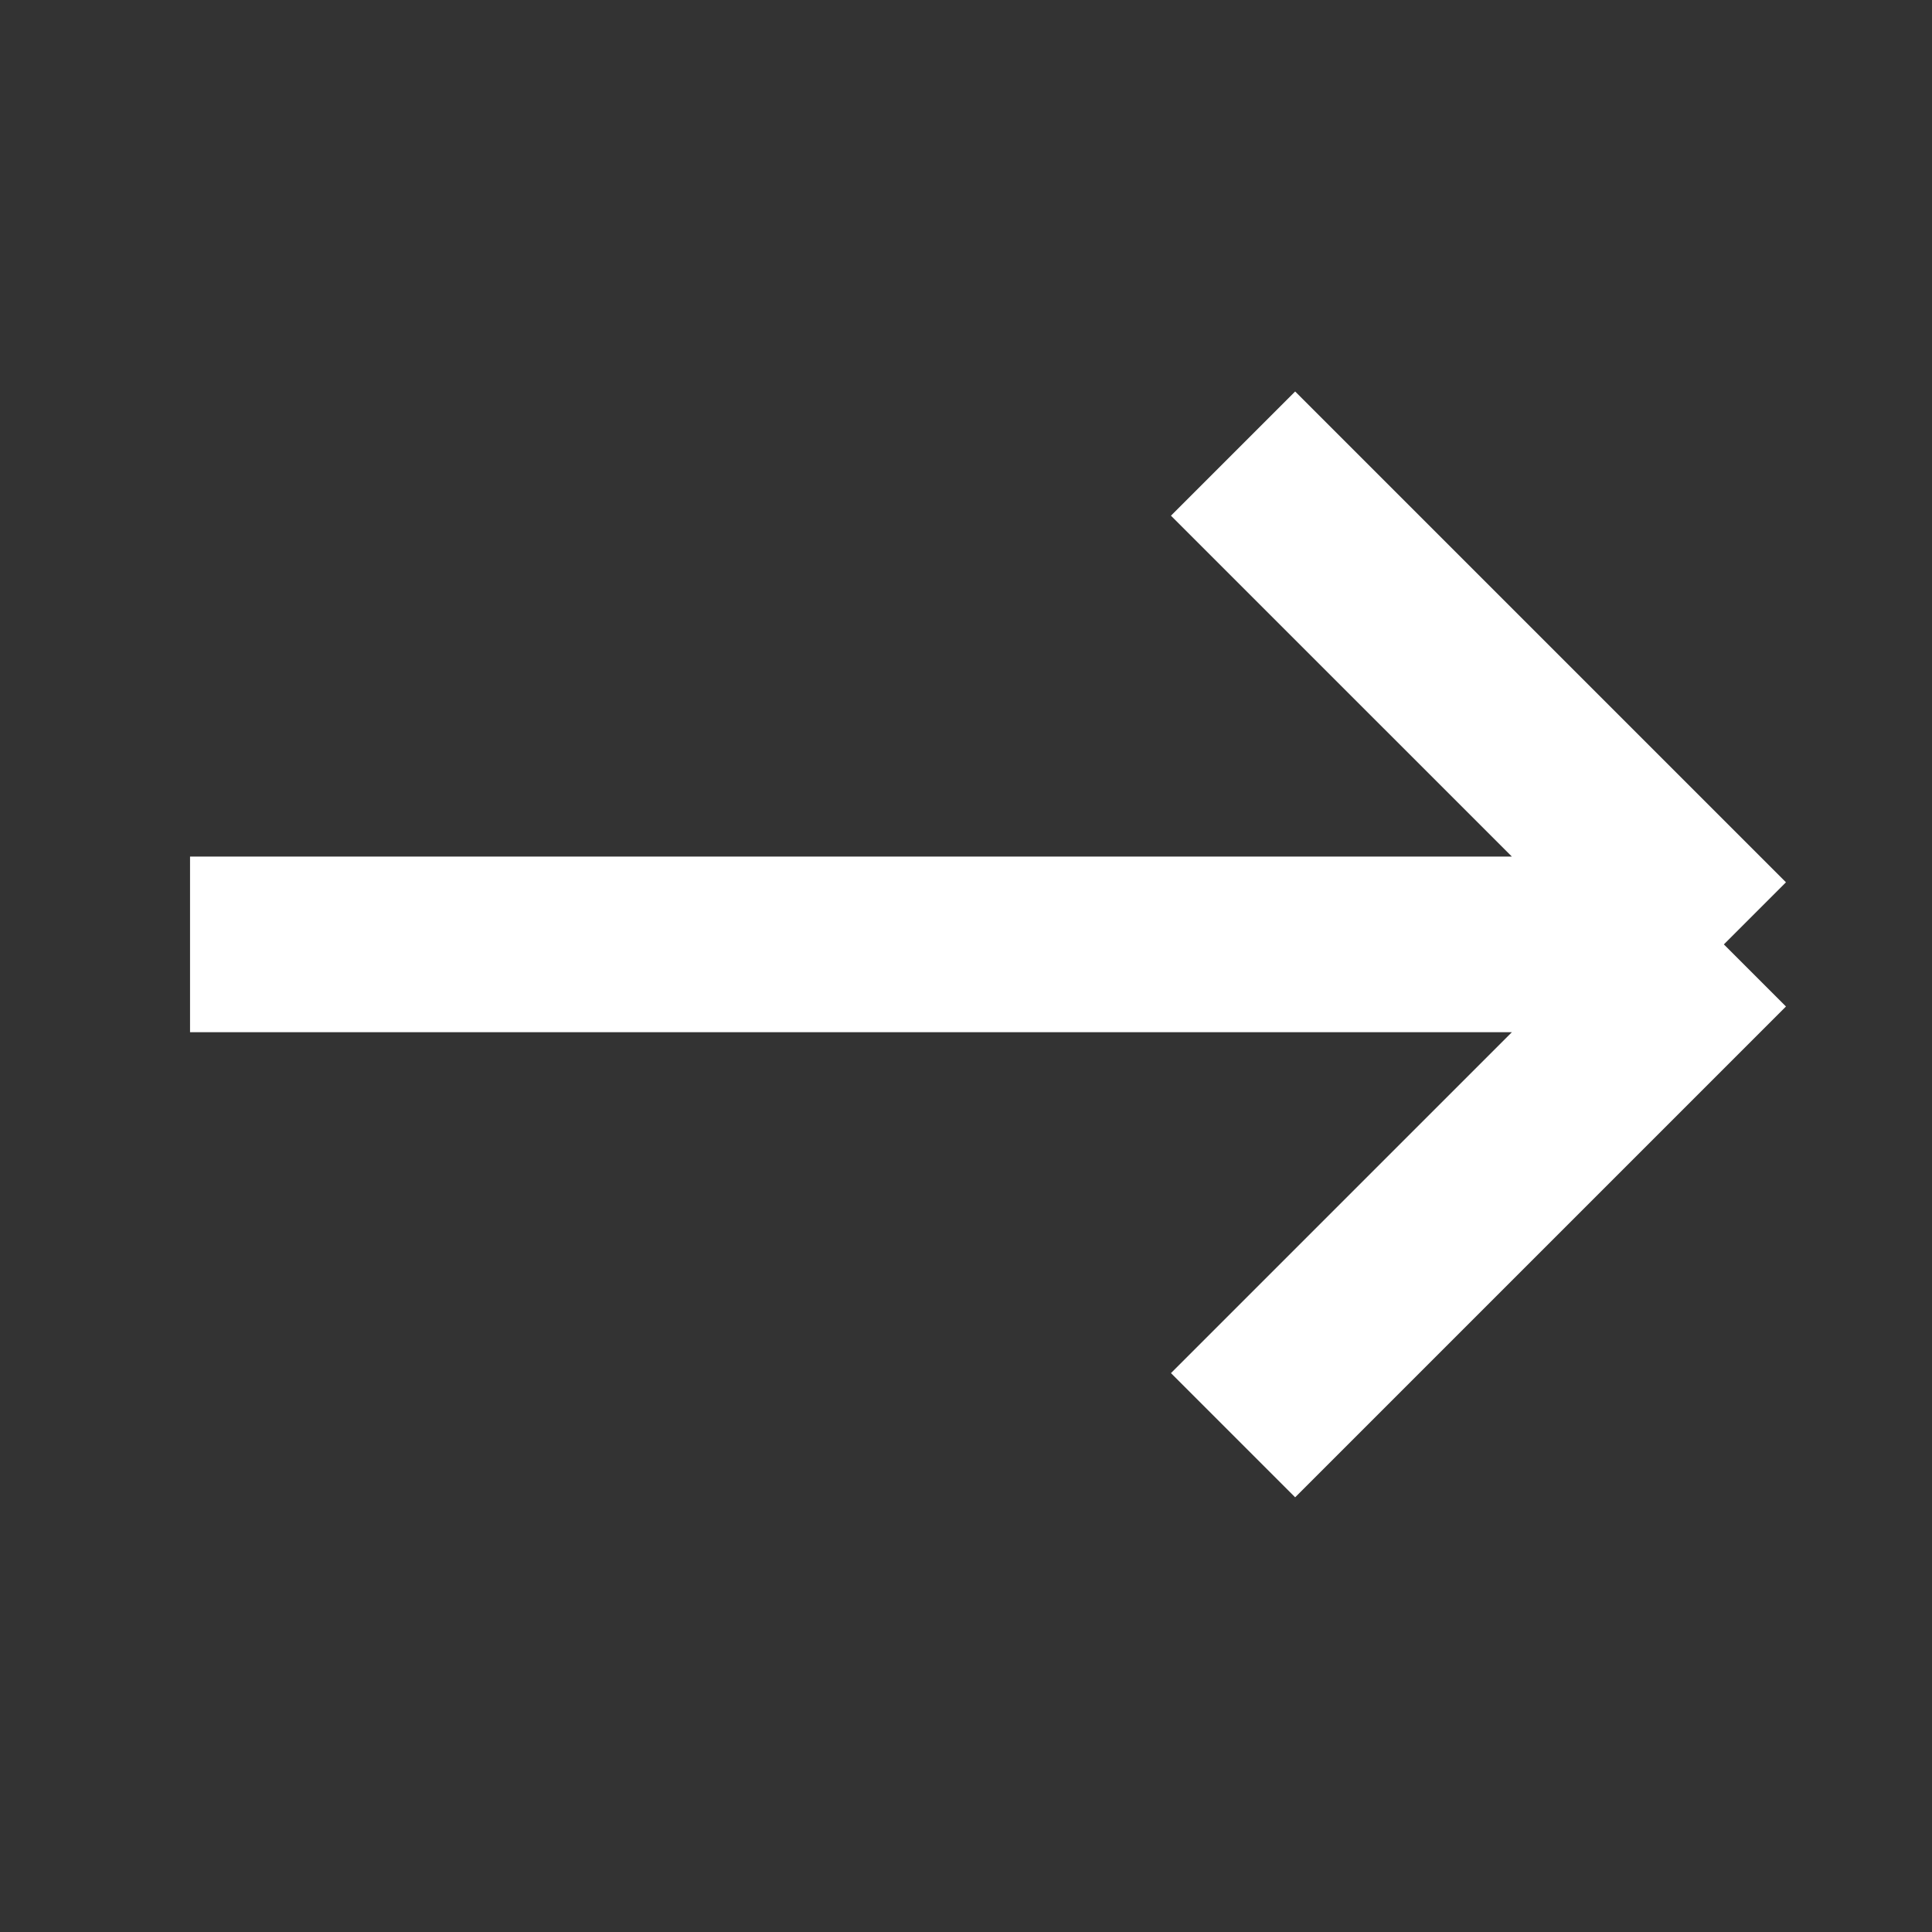
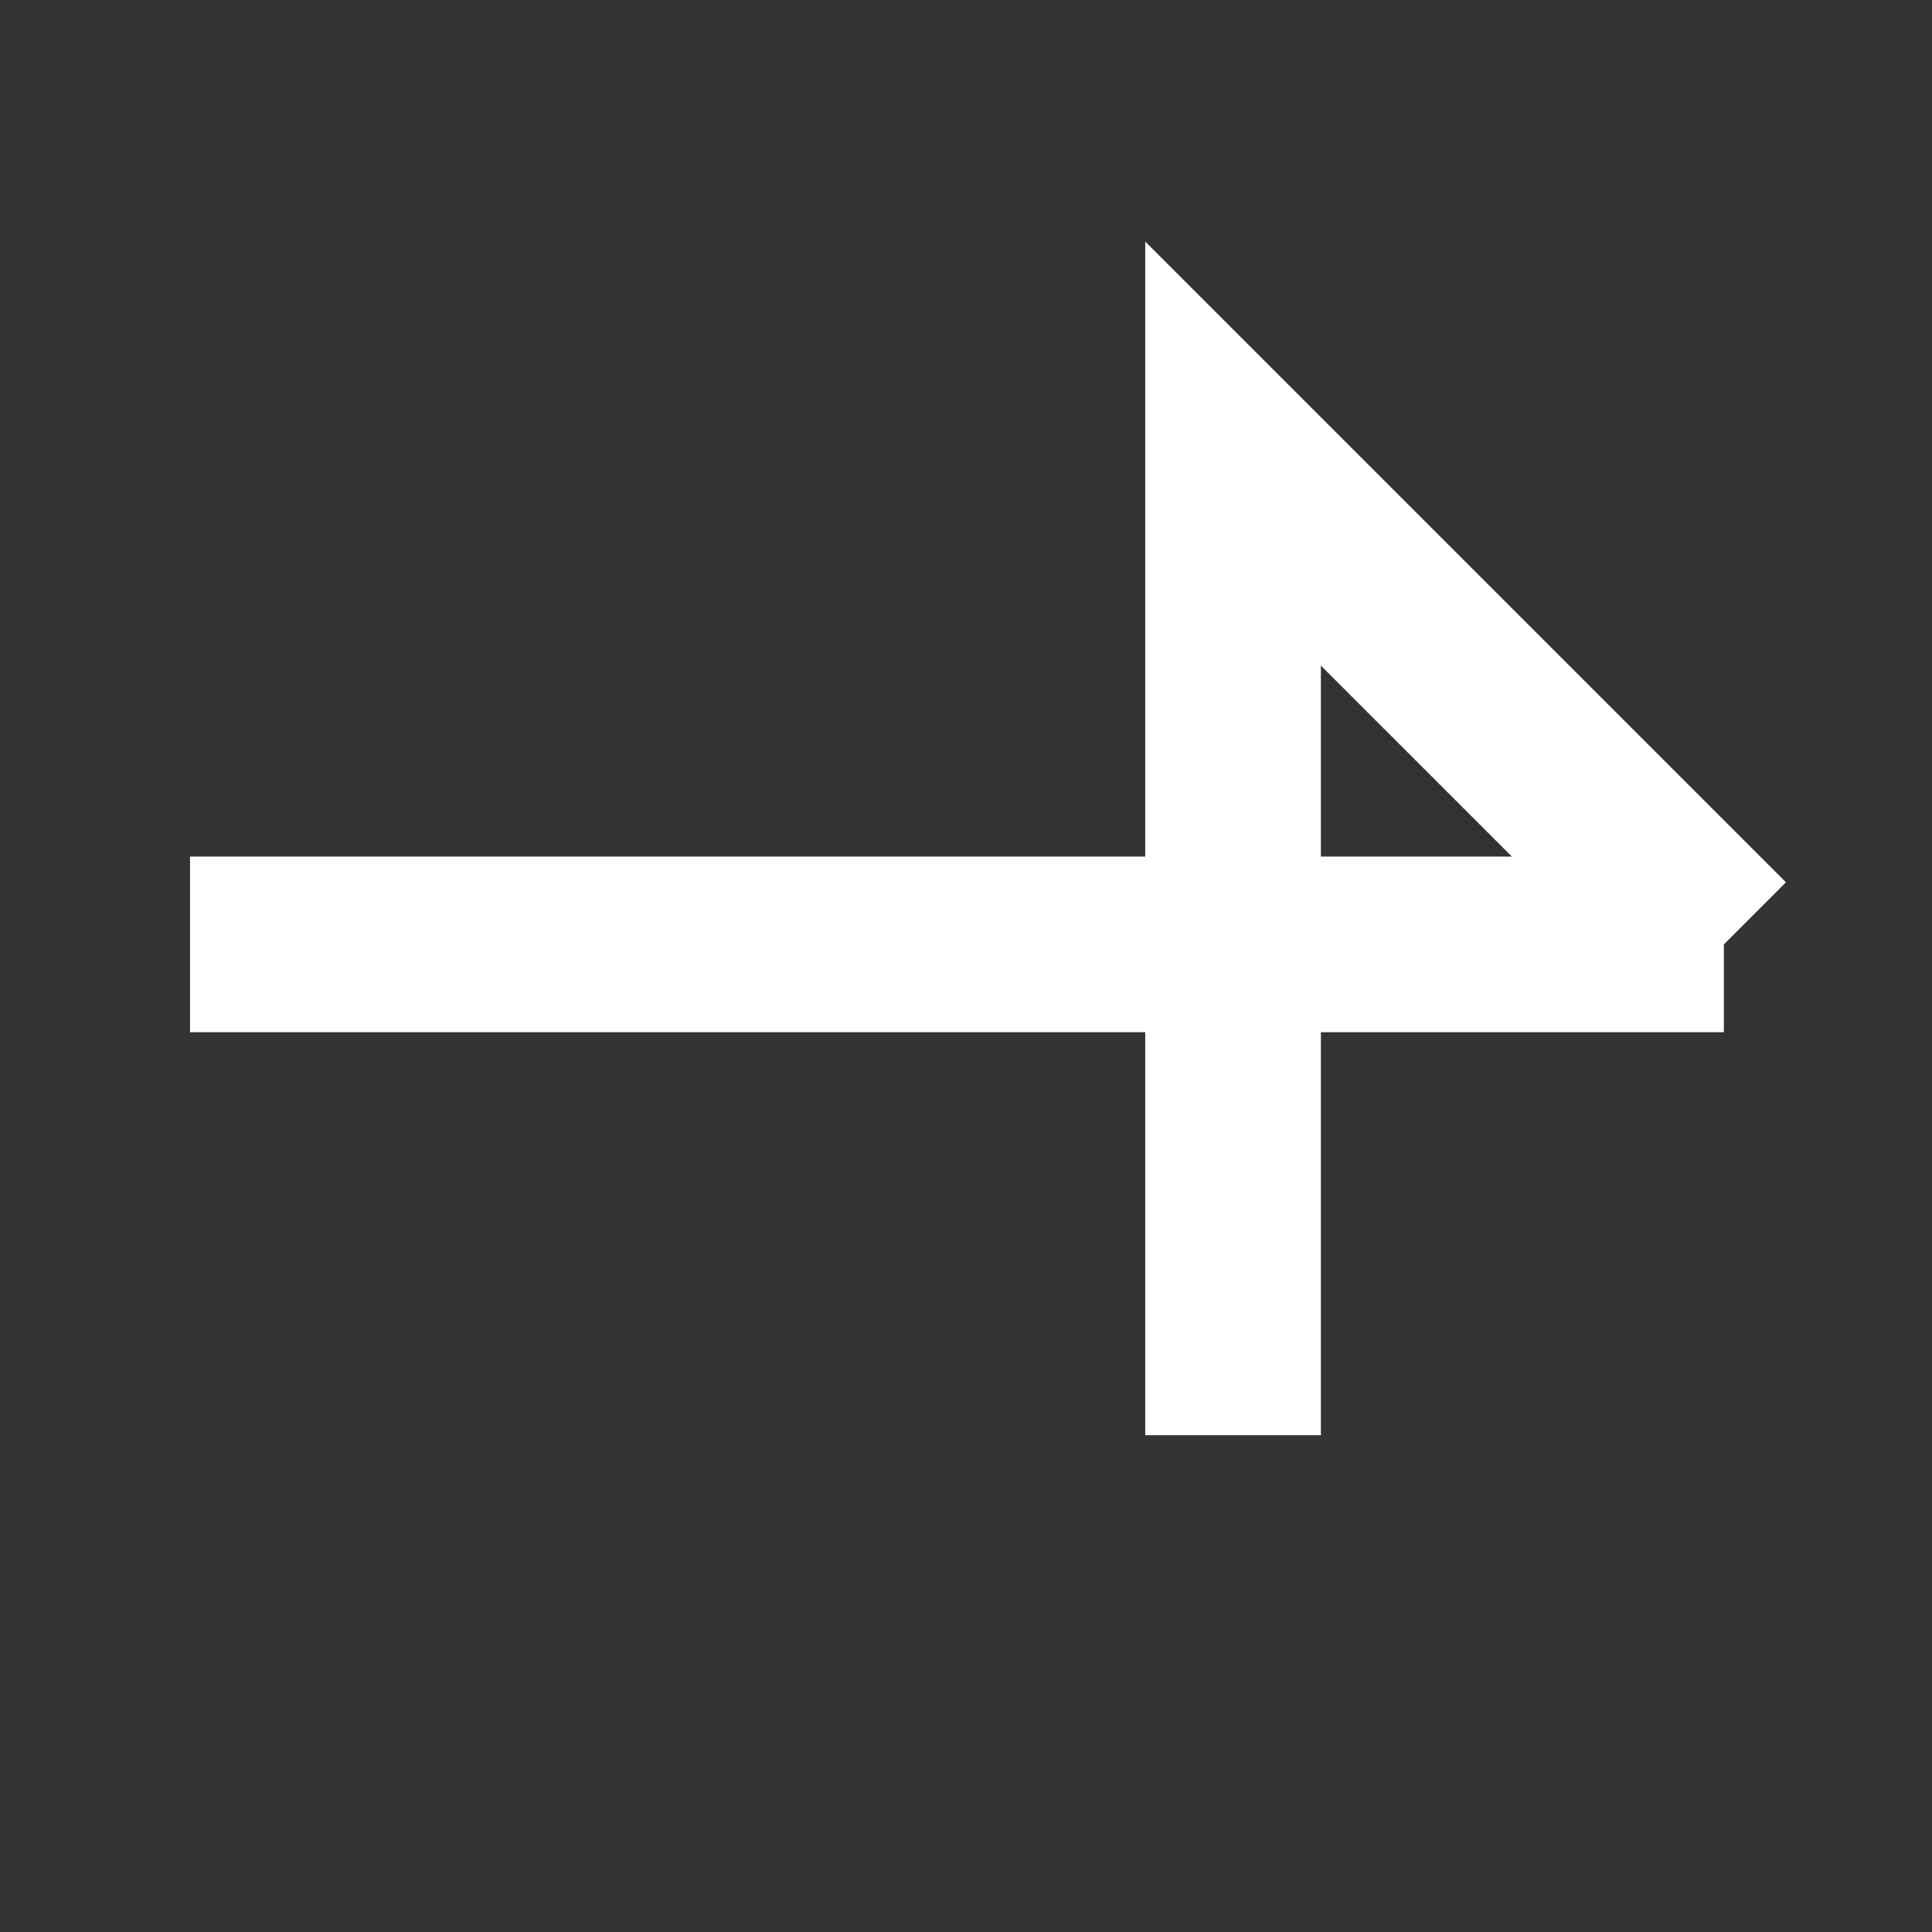
<svg xmlns="http://www.w3.org/2000/svg" width="22" height="22" viewBox="0 0 22 22" fill="none">
  <rect x="0" y="0" width="22" height="22" fill="#333333" stroke="none" />
-   <path d="M19.63 10.754L14.041 5.165M19.63 10.754L14.041 16.343M19.63 10.754H2.164" stroke="white" stroke-width="2" />
+   <path d="M19.63 10.754L14.041 5.165L14.041 16.343M19.63 10.754H2.164" stroke="white" stroke-width="2" />
</svg>